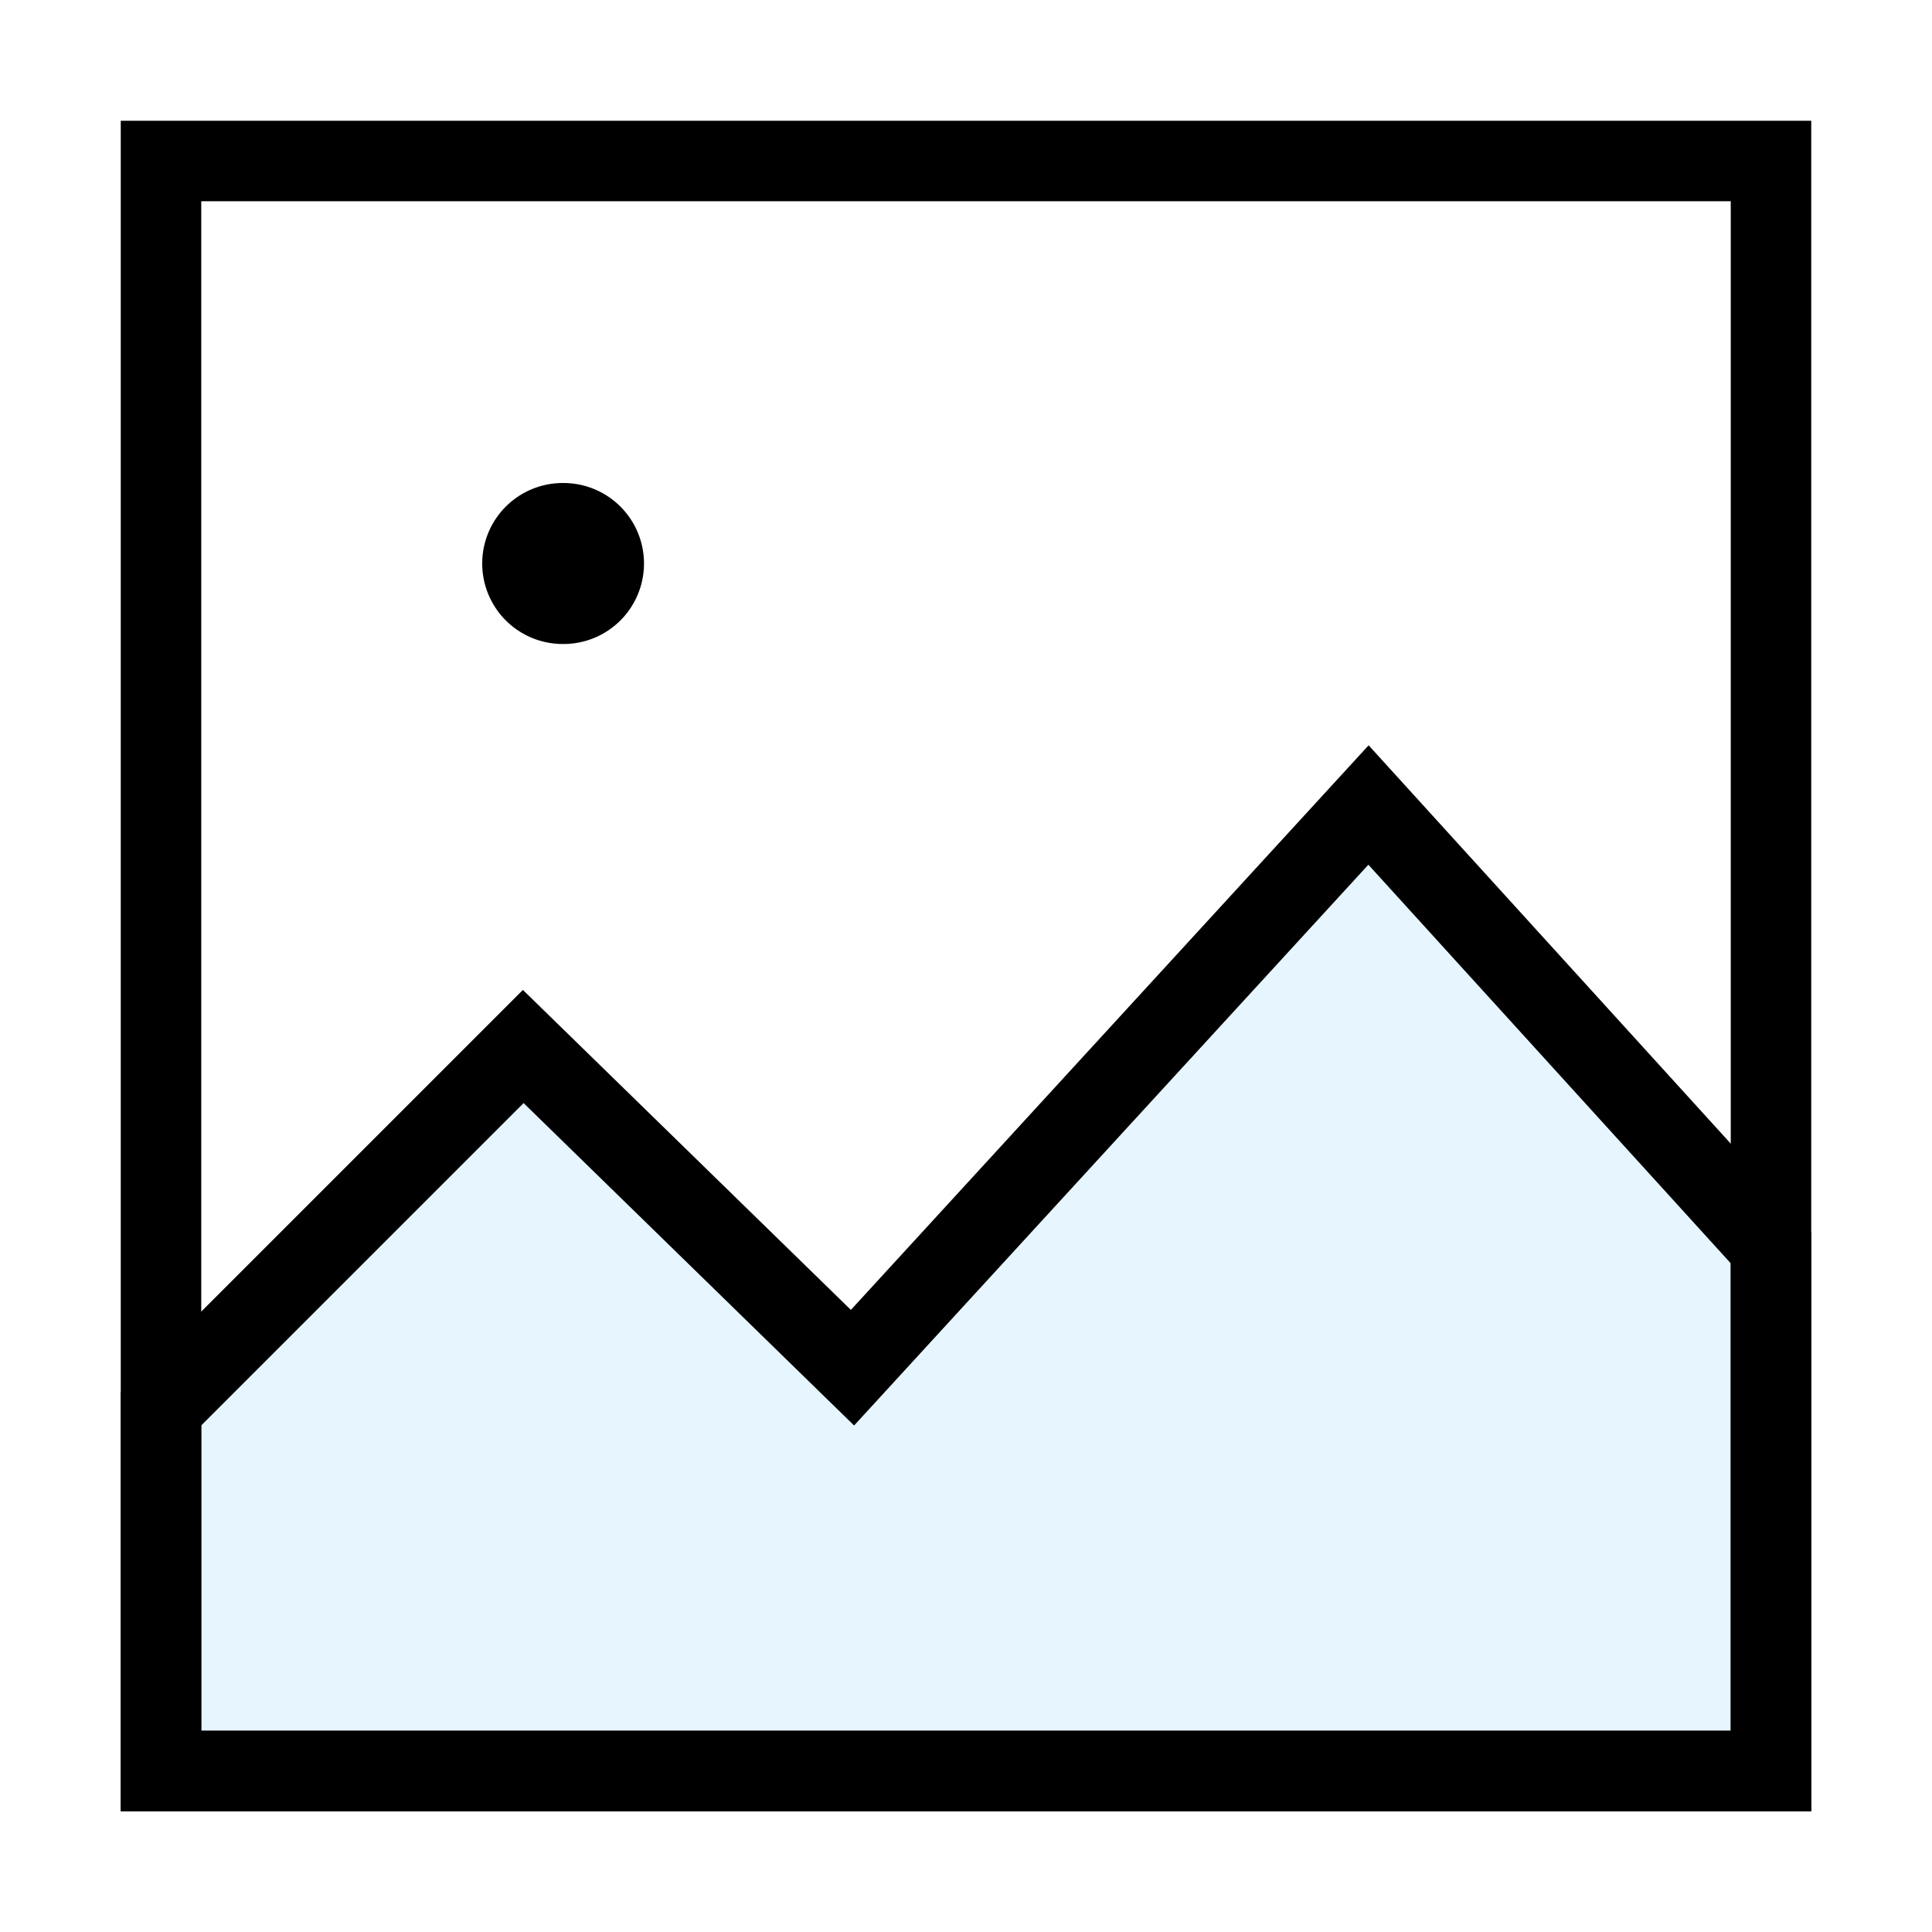
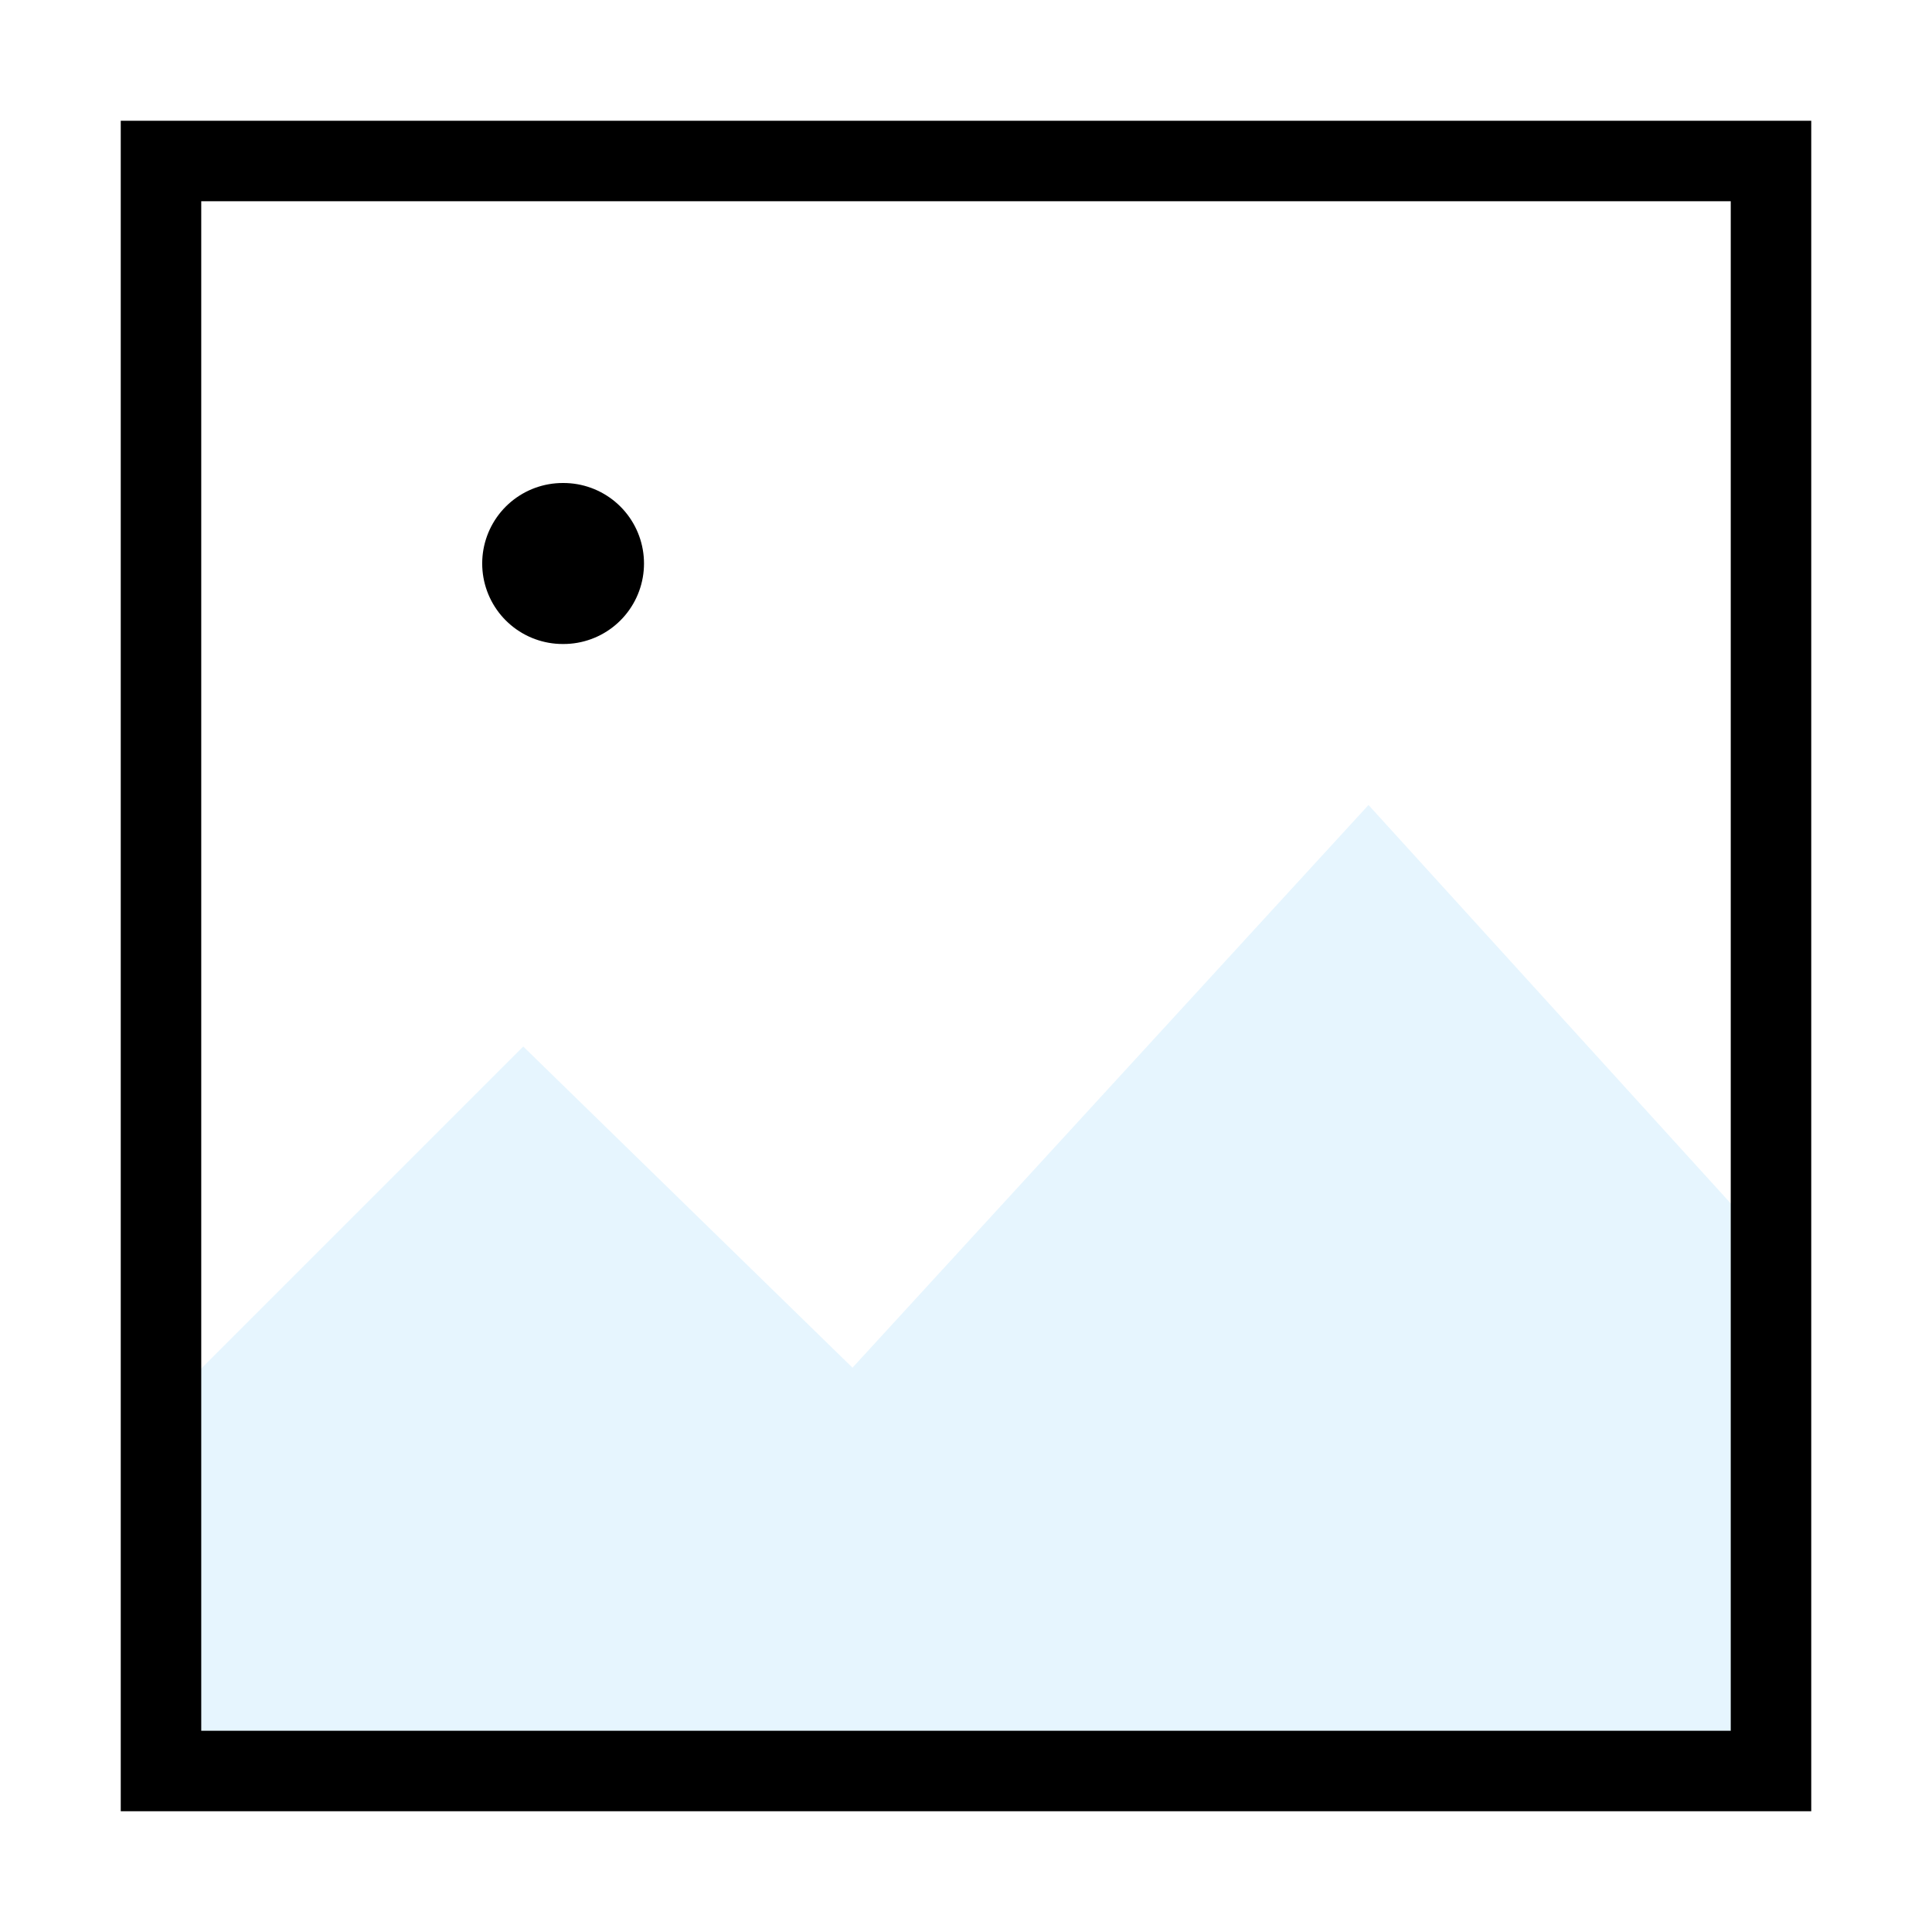
<svg xmlns="http://www.w3.org/2000/svg" width="800px" height="800px" viewBox="0 0 24 24" fill="none" stroke="#000000" stroke-width="1" stroke-linecap="round" stroke-linejoin="miter">
  <polygon points="22 15.5 17 10 10.59 16.99 6.5 13 2 17.5 2 22 22 22 22 15.5" stroke-width="0" fill="#059cf7" opacity="0.1" />
-   <polygon points="22 15.5 17 10 10.59 16.99 6.5 13 2 17.5 2 22 22 22 22 15.5" />
  <rect x="2" y="2" width="20" height="20" rx="0" />
  <line x1="6.99" y1="7" x2="7" y2="7" stroke-linecap="round" stroke-width="2" />
</svg>